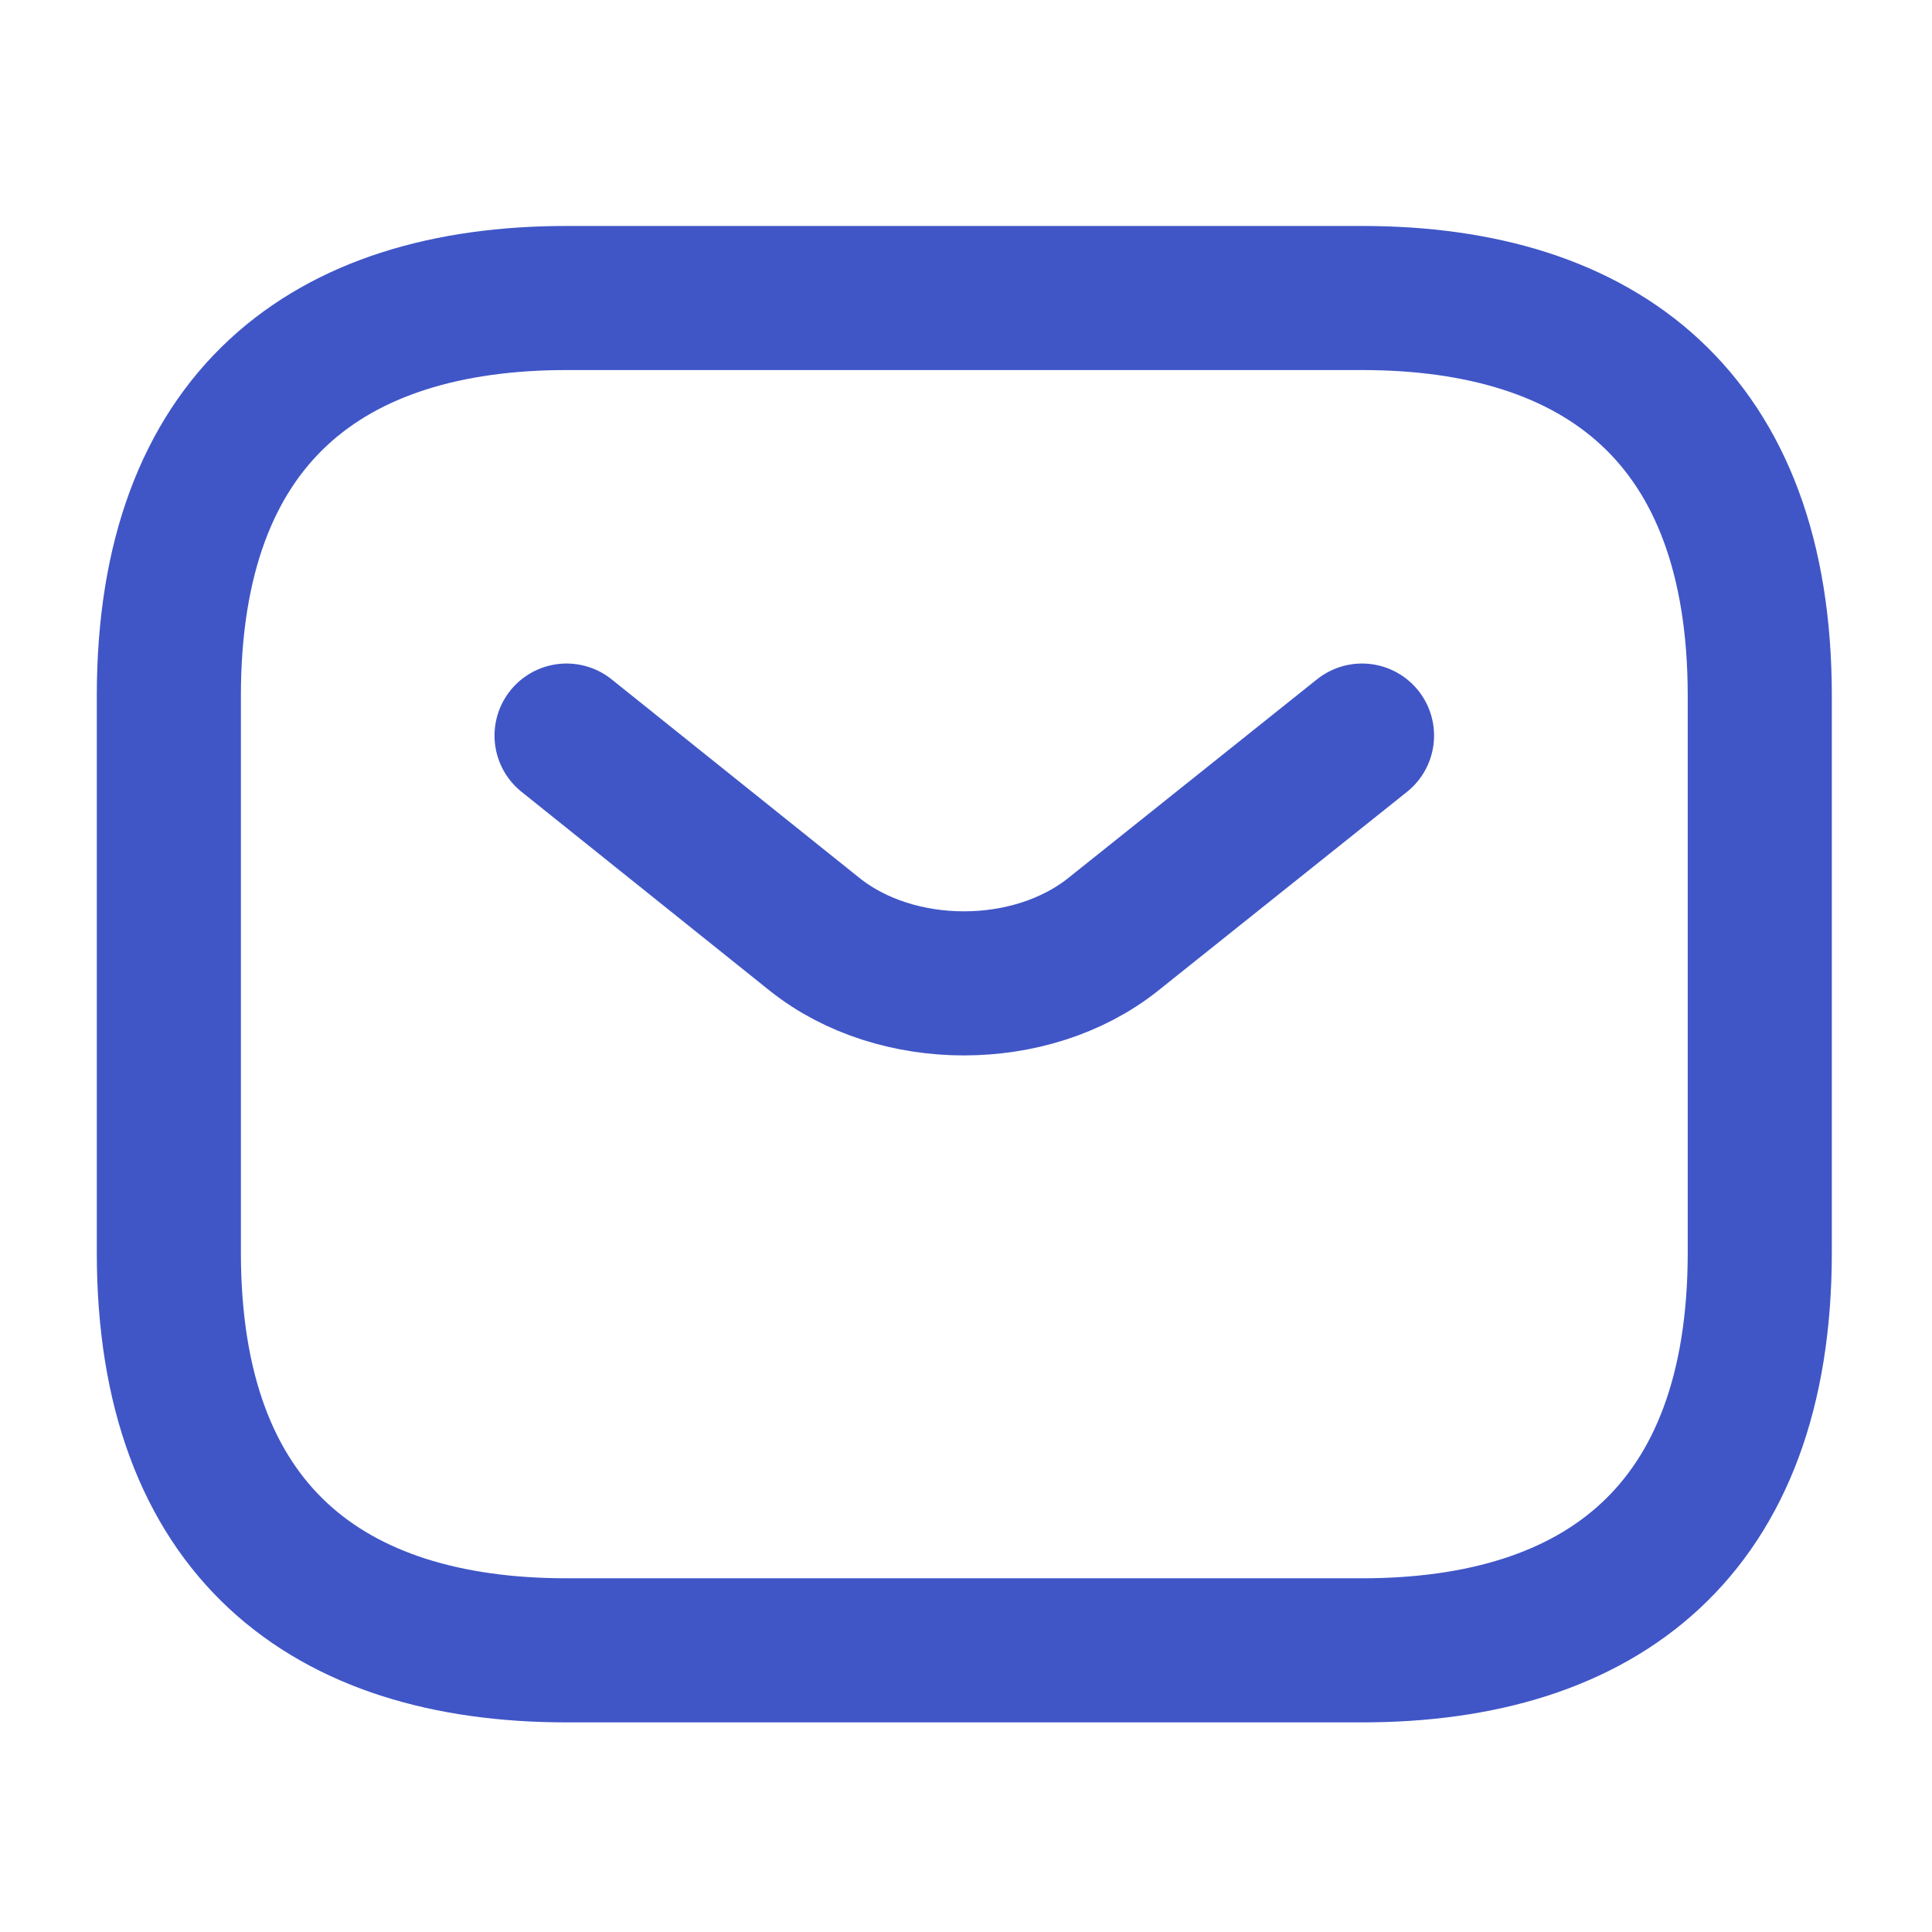
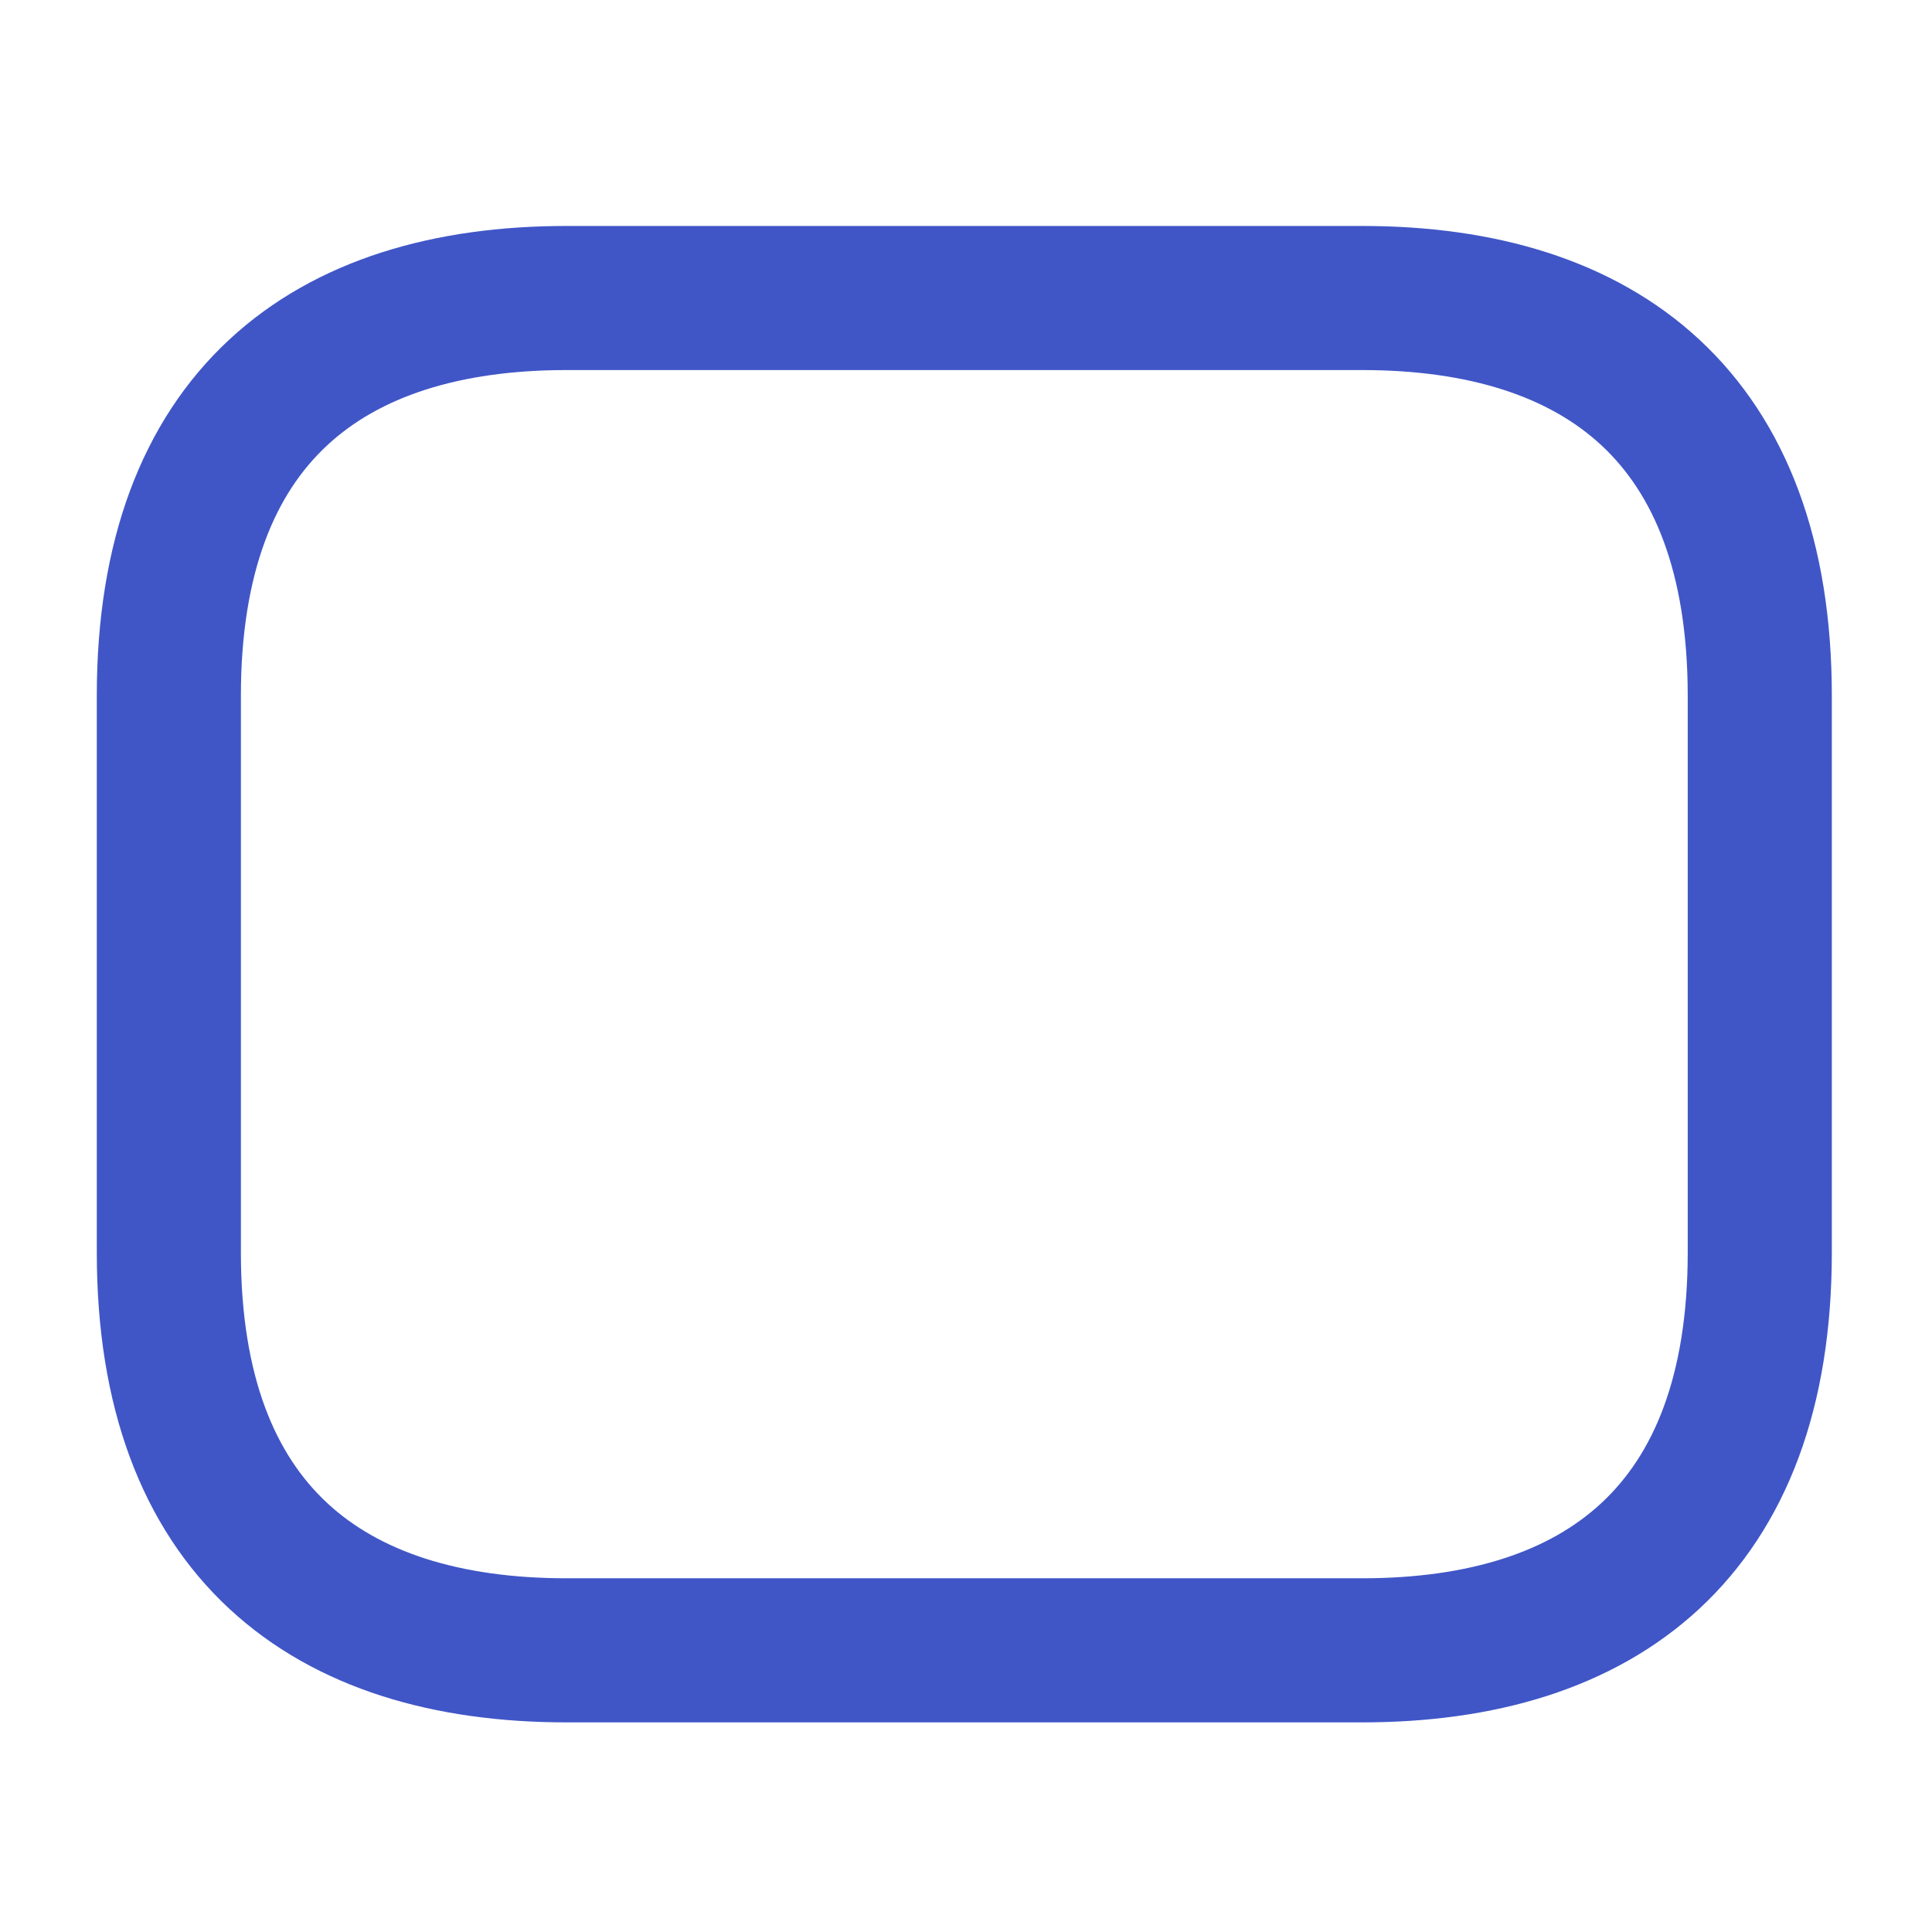
<svg xmlns="http://www.w3.org/2000/svg" width="48" height="48" viewBox="0 0 48 48" fill="none">
  <path d="M33.84 41.002H14.076C8.147 41.002 4.195 38.037 4.195 31.12V17.286C4.195 10.369 8.147 7.404 14.076 7.404H33.84C39.769 7.404 43.721 10.369 43.721 17.286V31.12C43.721 38.037 39.769 41.002 33.84 41.002Z" stroke="#4056C7" stroke-width="3.58" stroke-miterlimit="10" stroke-linecap="round" stroke-linejoin="round" />
-   <path d="M33.839 18.275L27.654 23.216C25.618 24.837 22.278 24.837 20.242 23.216L14.076 18.275" stroke="#4056C7" stroke-width="3.58" stroke-miterlimit="10" stroke-linecap="round" stroke-linejoin="round" />
</svg>